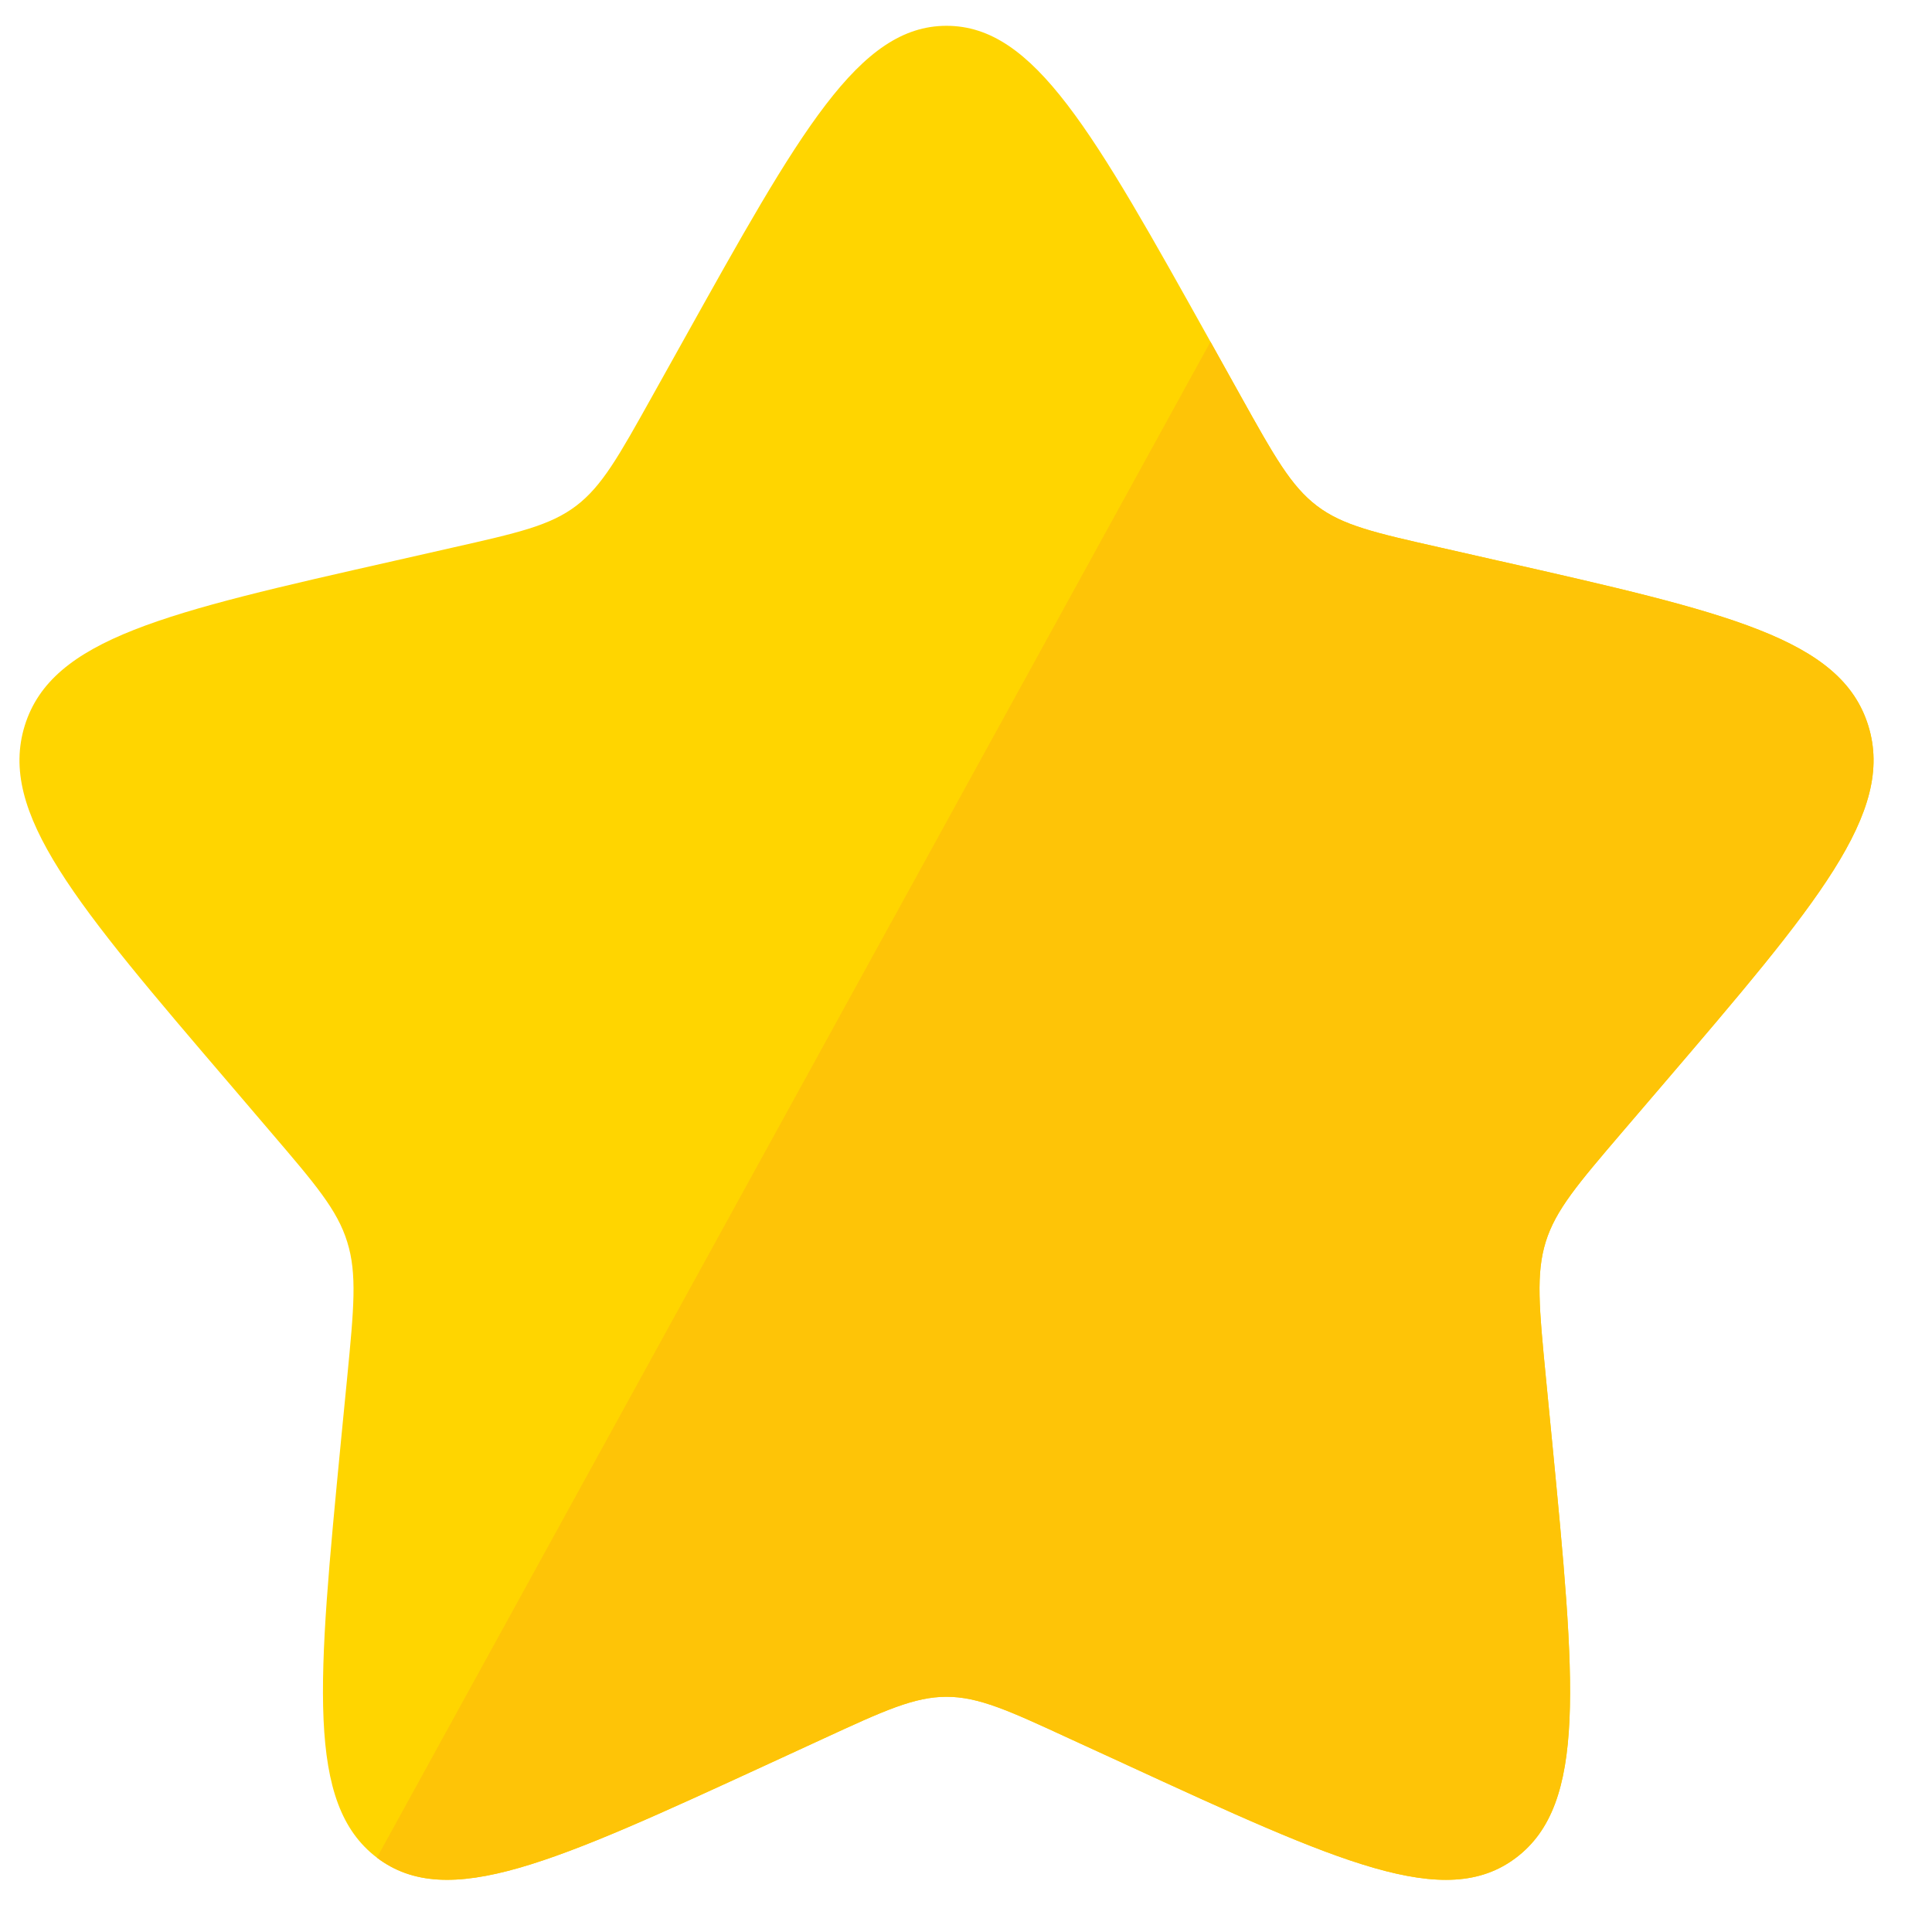
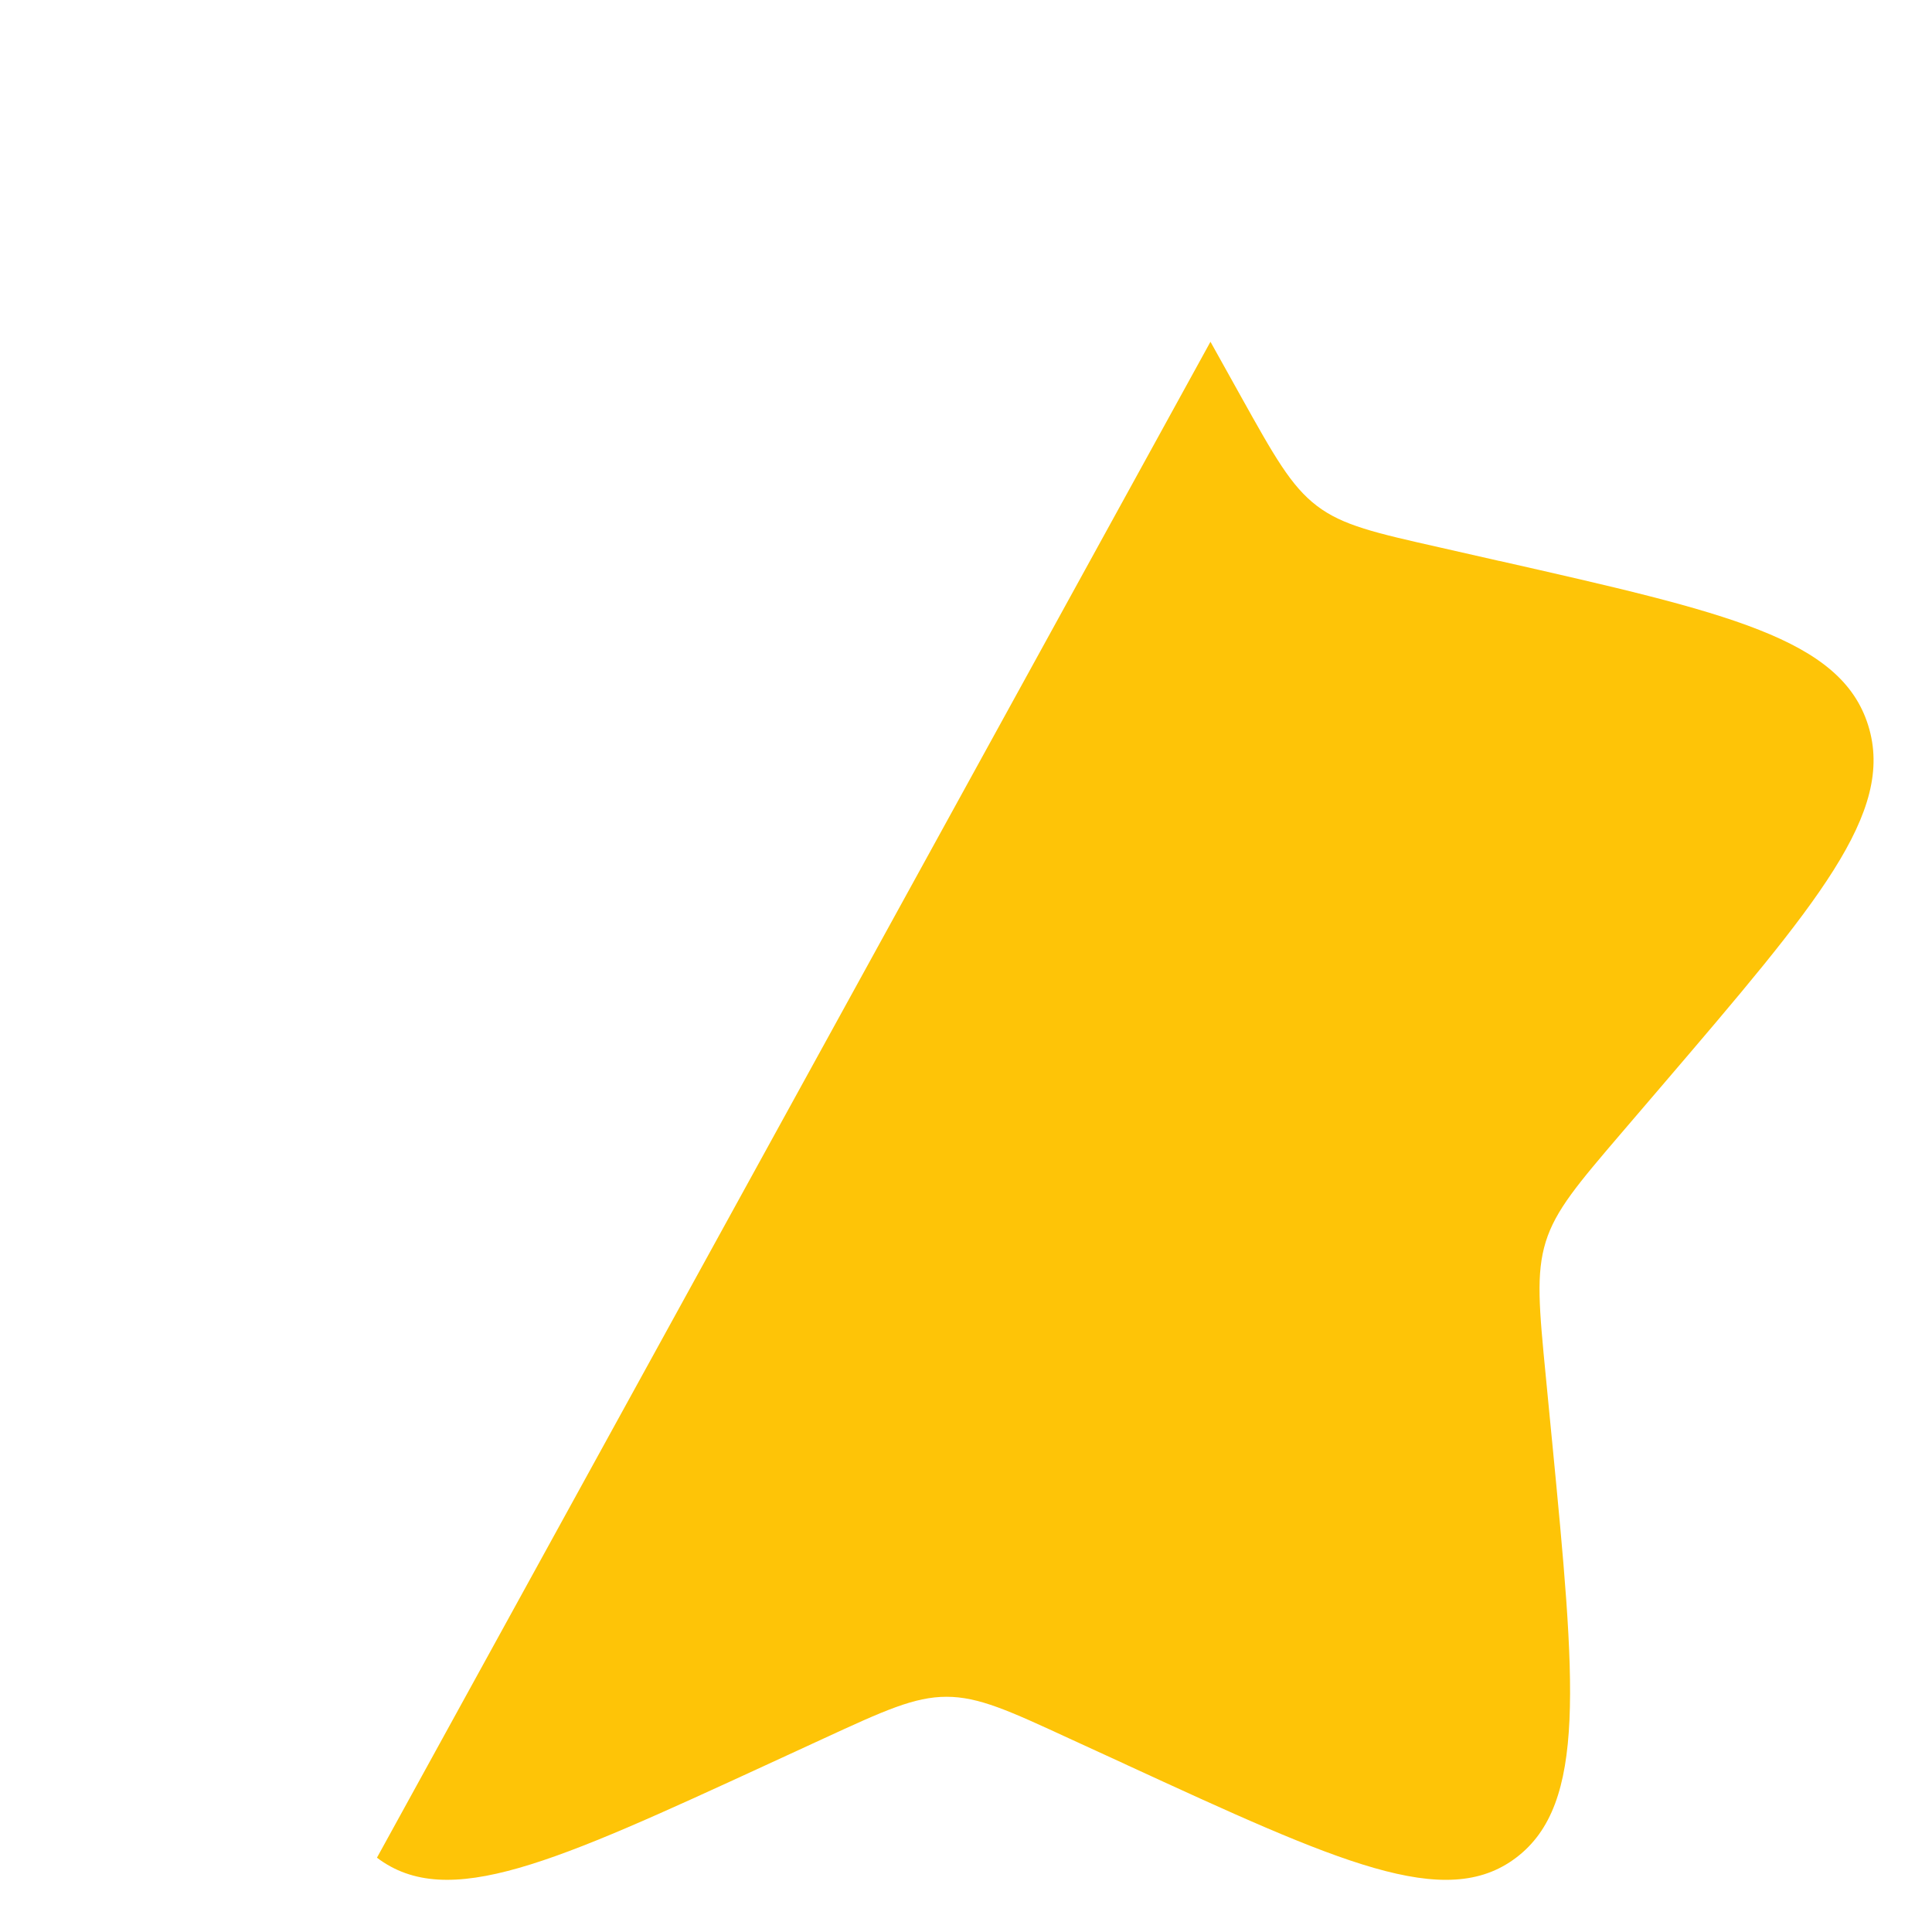
<svg xmlns="http://www.w3.org/2000/svg" width="28" height="28" viewBox="0 0 28 28" fill="none">
-   <path d="M9.893 4.953C11.595 1.9 12.445 0.374 13.718 0.374C14.99 0.374 15.84 1.9 17.543 4.953L17.983 5.743C18.467 6.611 18.709 7.045 19.085 7.331C19.461 7.617 19.931 7.723 20.872 7.935L21.726 8.129C25.031 8.877 26.682 9.251 27.076 10.515C27.468 11.778 26.343 13.096 24.089 15.73L23.506 16.411C22.867 17.16 22.546 17.535 22.402 17.997C22.258 18.46 22.307 18.96 22.403 19.958L22.492 20.868C22.832 24.384 23.003 26.141 21.973 26.922C20.944 27.704 19.397 26.99 16.304 25.566L15.502 25.198C14.623 24.792 14.184 24.591 13.718 24.591C13.251 24.591 12.812 24.792 11.932 25.198L11.133 25.566C8.039 26.99 6.491 27.702 5.463 26.923C4.433 26.141 4.603 24.384 4.943 20.868L5.032 19.96C5.129 18.96 5.177 18.46 5.032 17.998C4.889 17.535 4.568 17.16 3.929 16.413L3.346 15.73C1.093 13.097 -0.033 11.779 0.359 10.515C0.753 9.251 2.405 8.876 5.71 8.129L6.565 7.935C7.504 7.723 7.973 7.617 8.35 7.331C8.726 7.045 8.968 6.611 9.452 5.743L9.893 4.953Z" fill="#FFD500" />
  <path d="M17.983 5.743L17.543 4.953L5.463 26.923C6.491 27.702 8.039 26.99 11.133 25.566L11.932 25.198C12.812 24.792 13.252 24.591 13.718 24.591C14.184 24.591 14.623 24.792 15.502 25.198L16.304 25.566L16.309 25.569C19.399 26.991 20.945 27.703 21.974 26.922C23.002 26.142 22.832 24.386 22.493 20.875L22.492 20.868L22.404 19.958C22.307 18.96 22.259 18.46 22.402 17.997C22.546 17.536 22.865 17.162 23.501 16.418L23.507 16.411L24.09 15.73C26.343 13.096 27.469 11.778 27.076 10.515C26.683 9.251 25.032 8.877 21.73 8.129L21.726 8.129L20.872 7.935C19.931 7.723 19.461 7.617 19.085 7.331C18.709 7.044 18.467 6.611 17.983 5.743Z" fill="#FEC407" />
</svg>